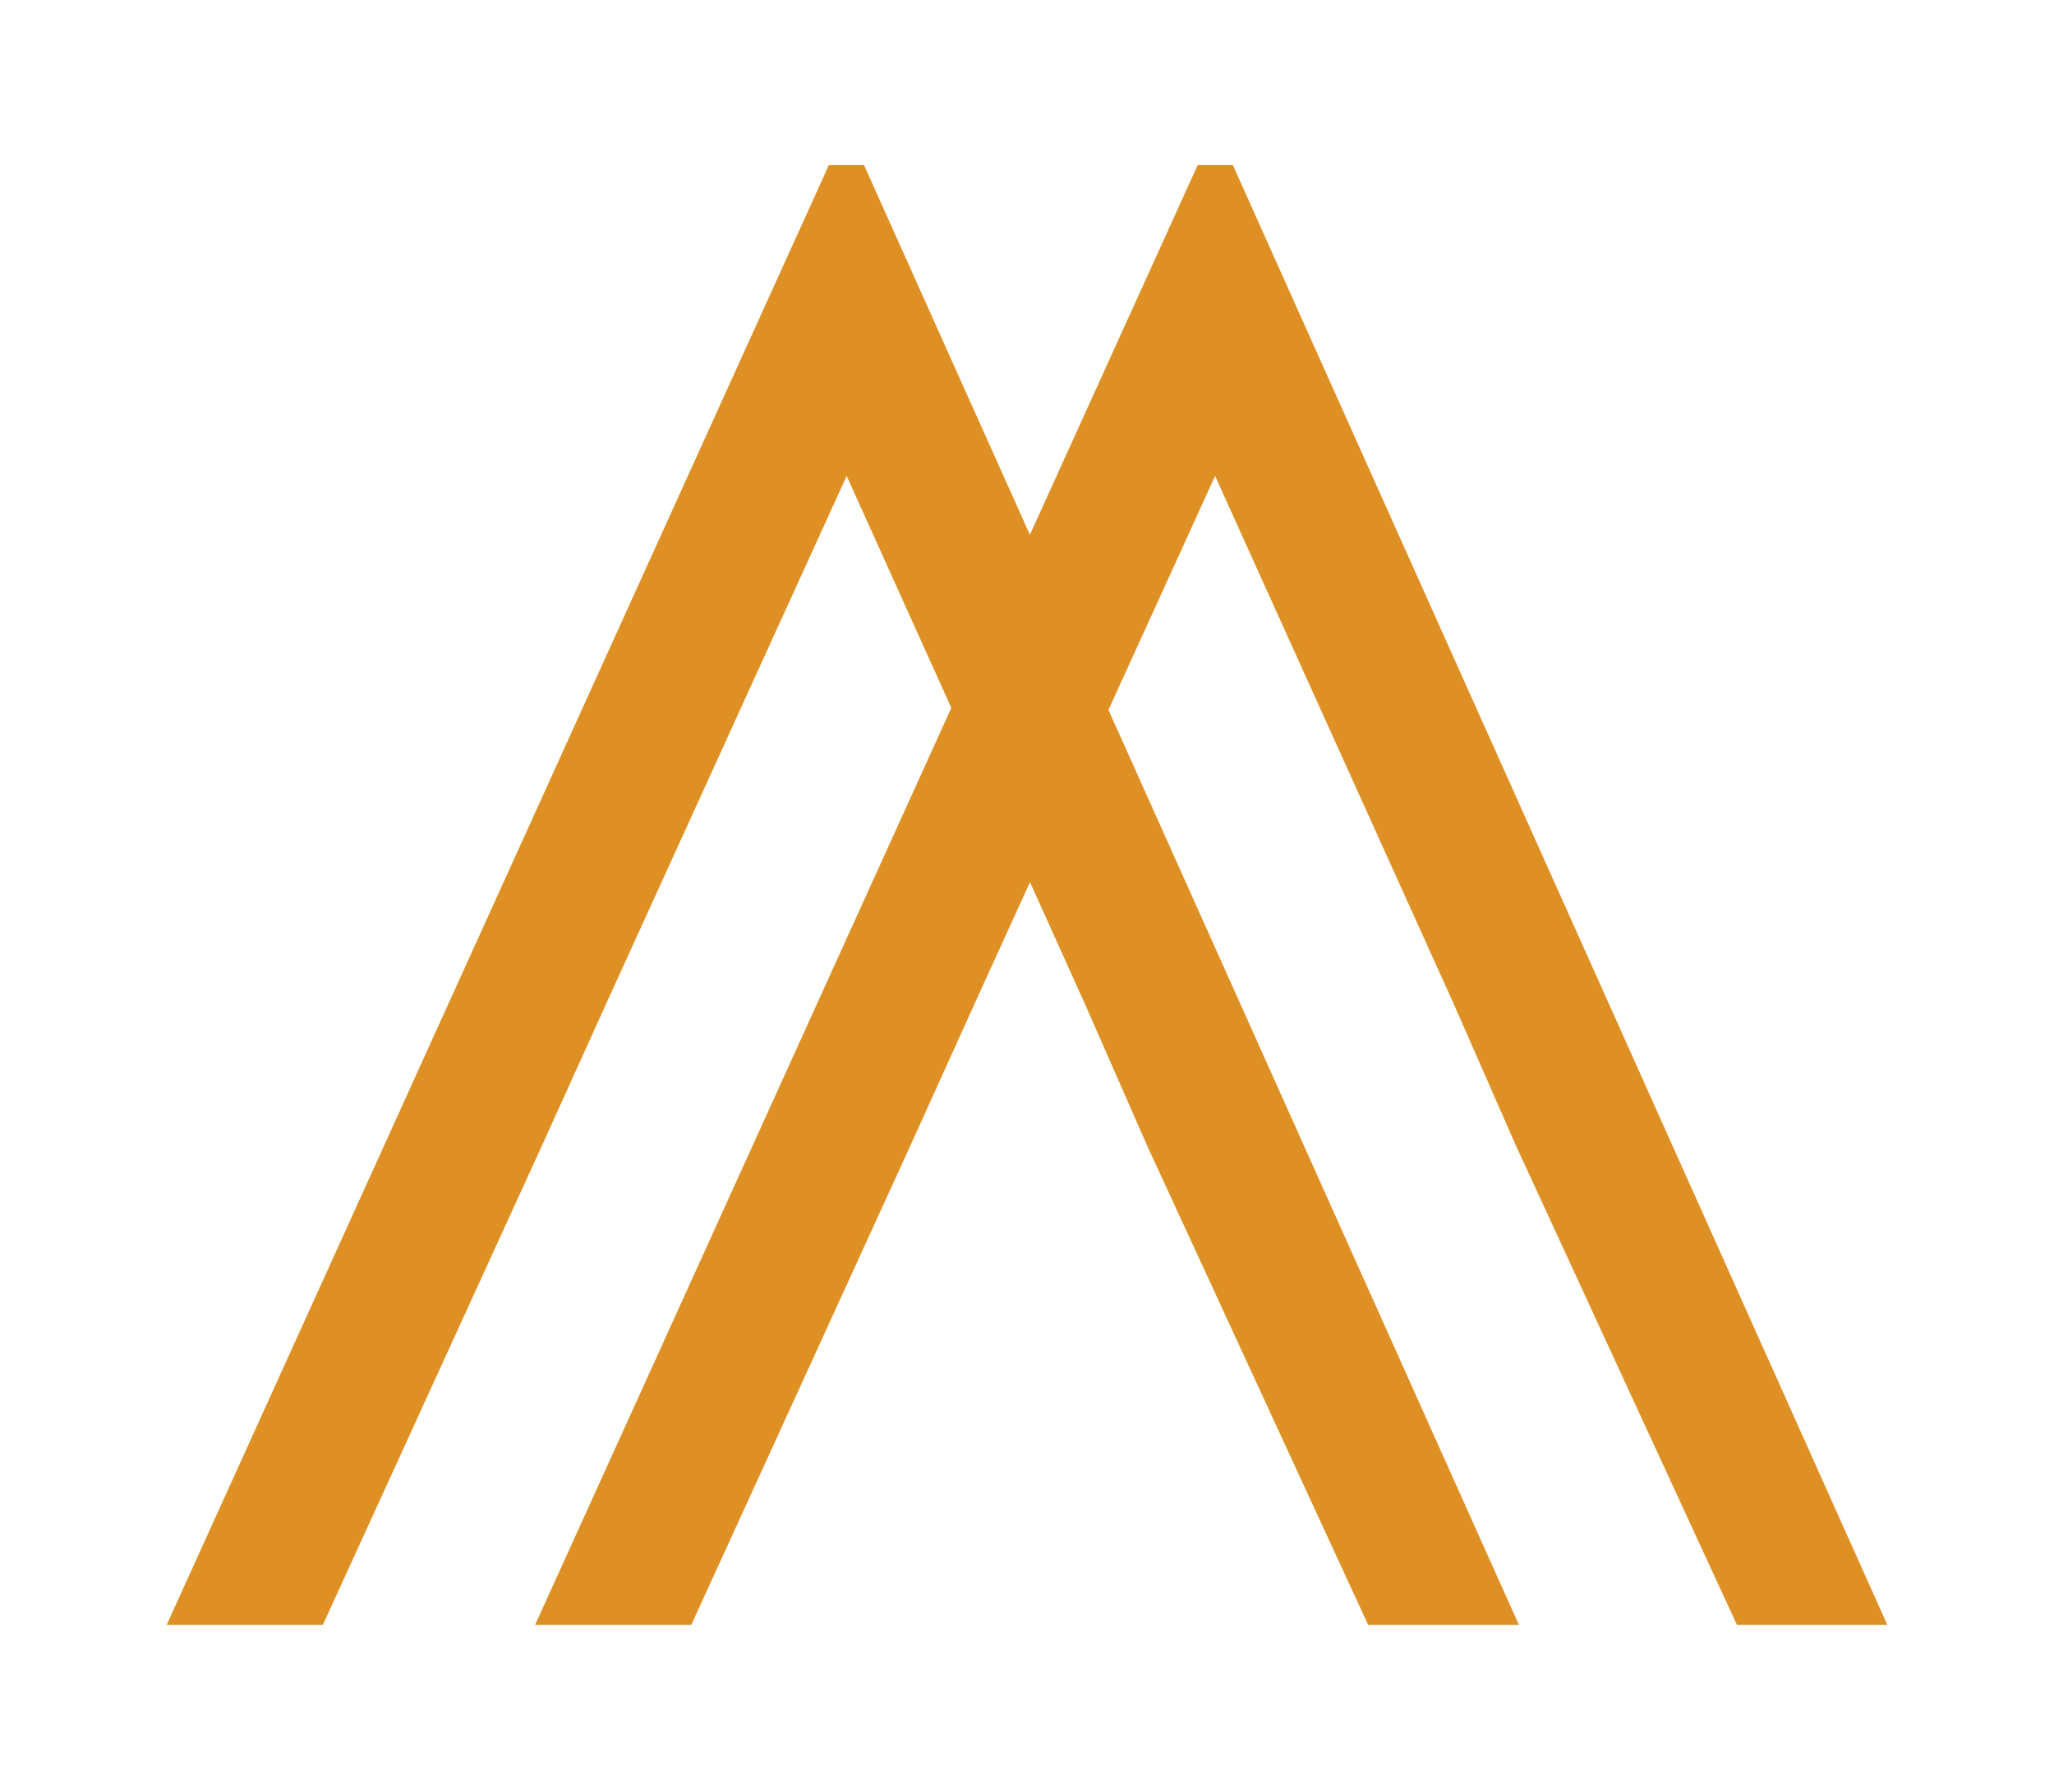
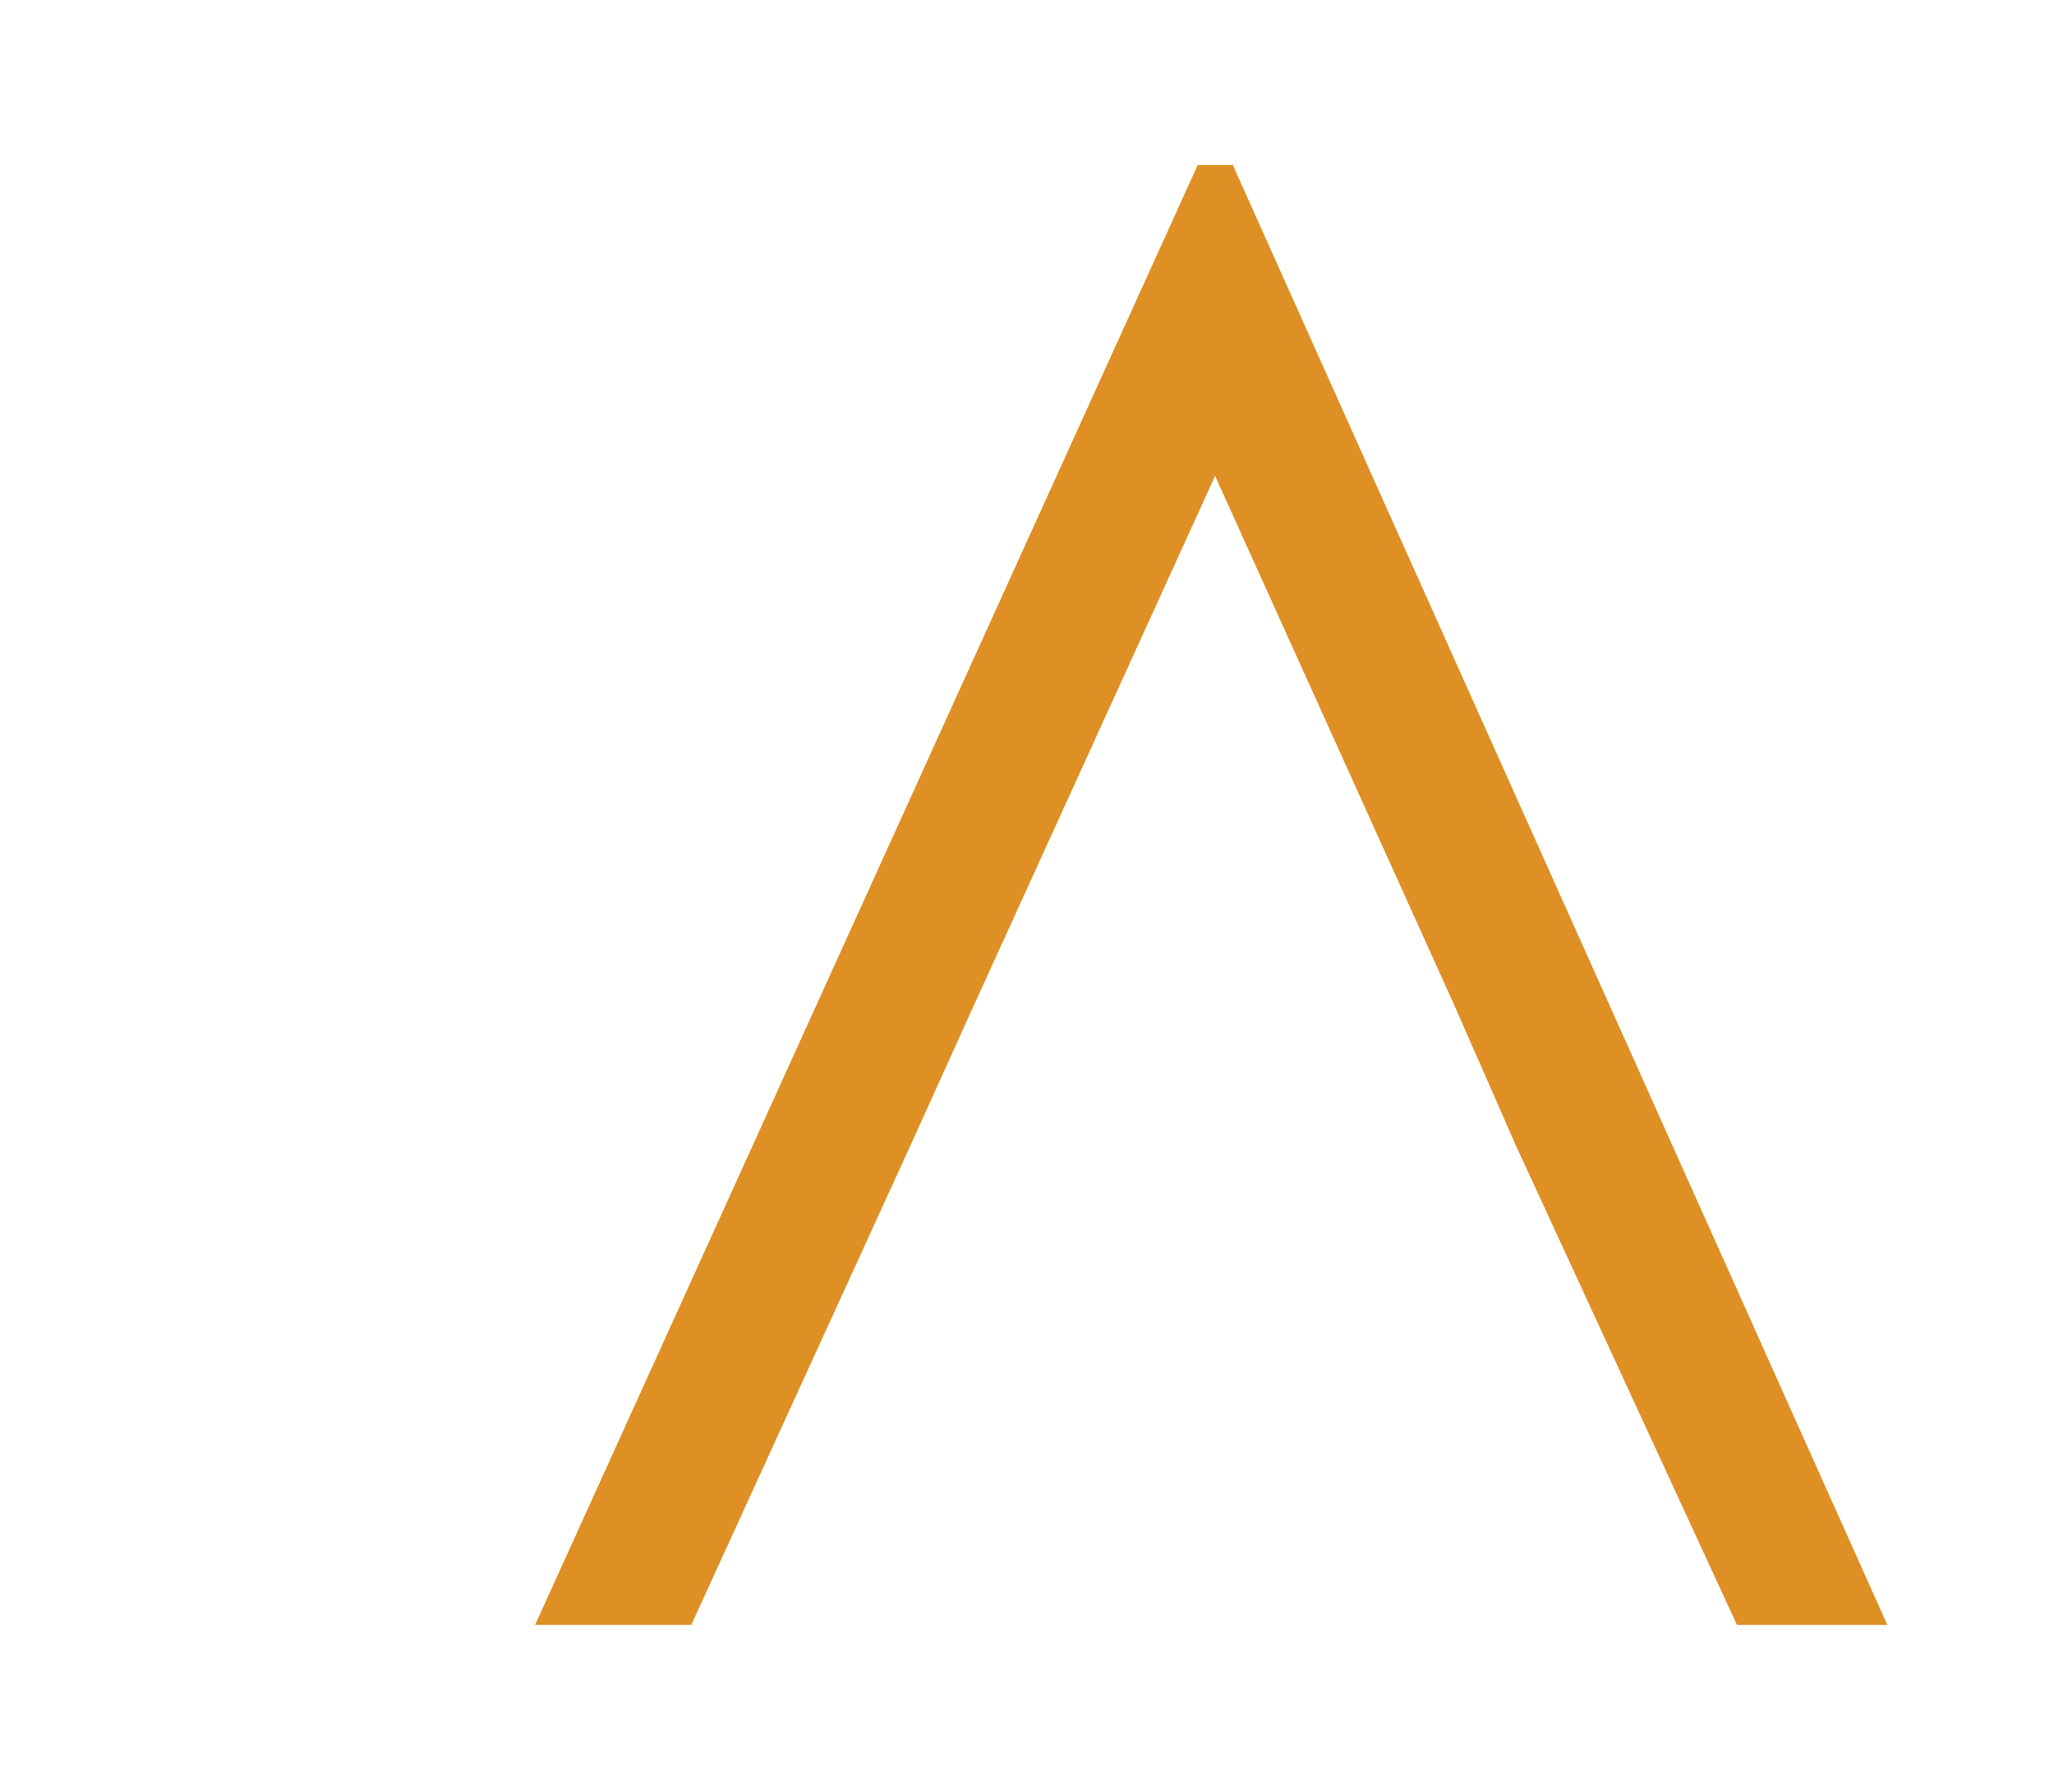
<svg xmlns="http://www.w3.org/2000/svg" data-bbox="4.31 4.27 44.51 37.76" viewBox="0 0 53.13 46.34" data-type="color">
  <g>
    <path fill="#de9024" d="m23.54 29.65-5.66 12.38h-4.04L30.98 4.27h.91l16.93 37.76h-3.89l-5.71-12.38-1.62-3.69-6.17-13.65-6.22 13.65" data-color="1" />
-     <path fill="#de9024" d="M14.01 29.65 8.35 42.03H4.31L21.44 4.27h.91l16.94 37.76h-3.9l-5.71-12.38-1.62-3.69-6.16-13.65-6.22 13.65" data-color="1" />
  </g>
</svg>